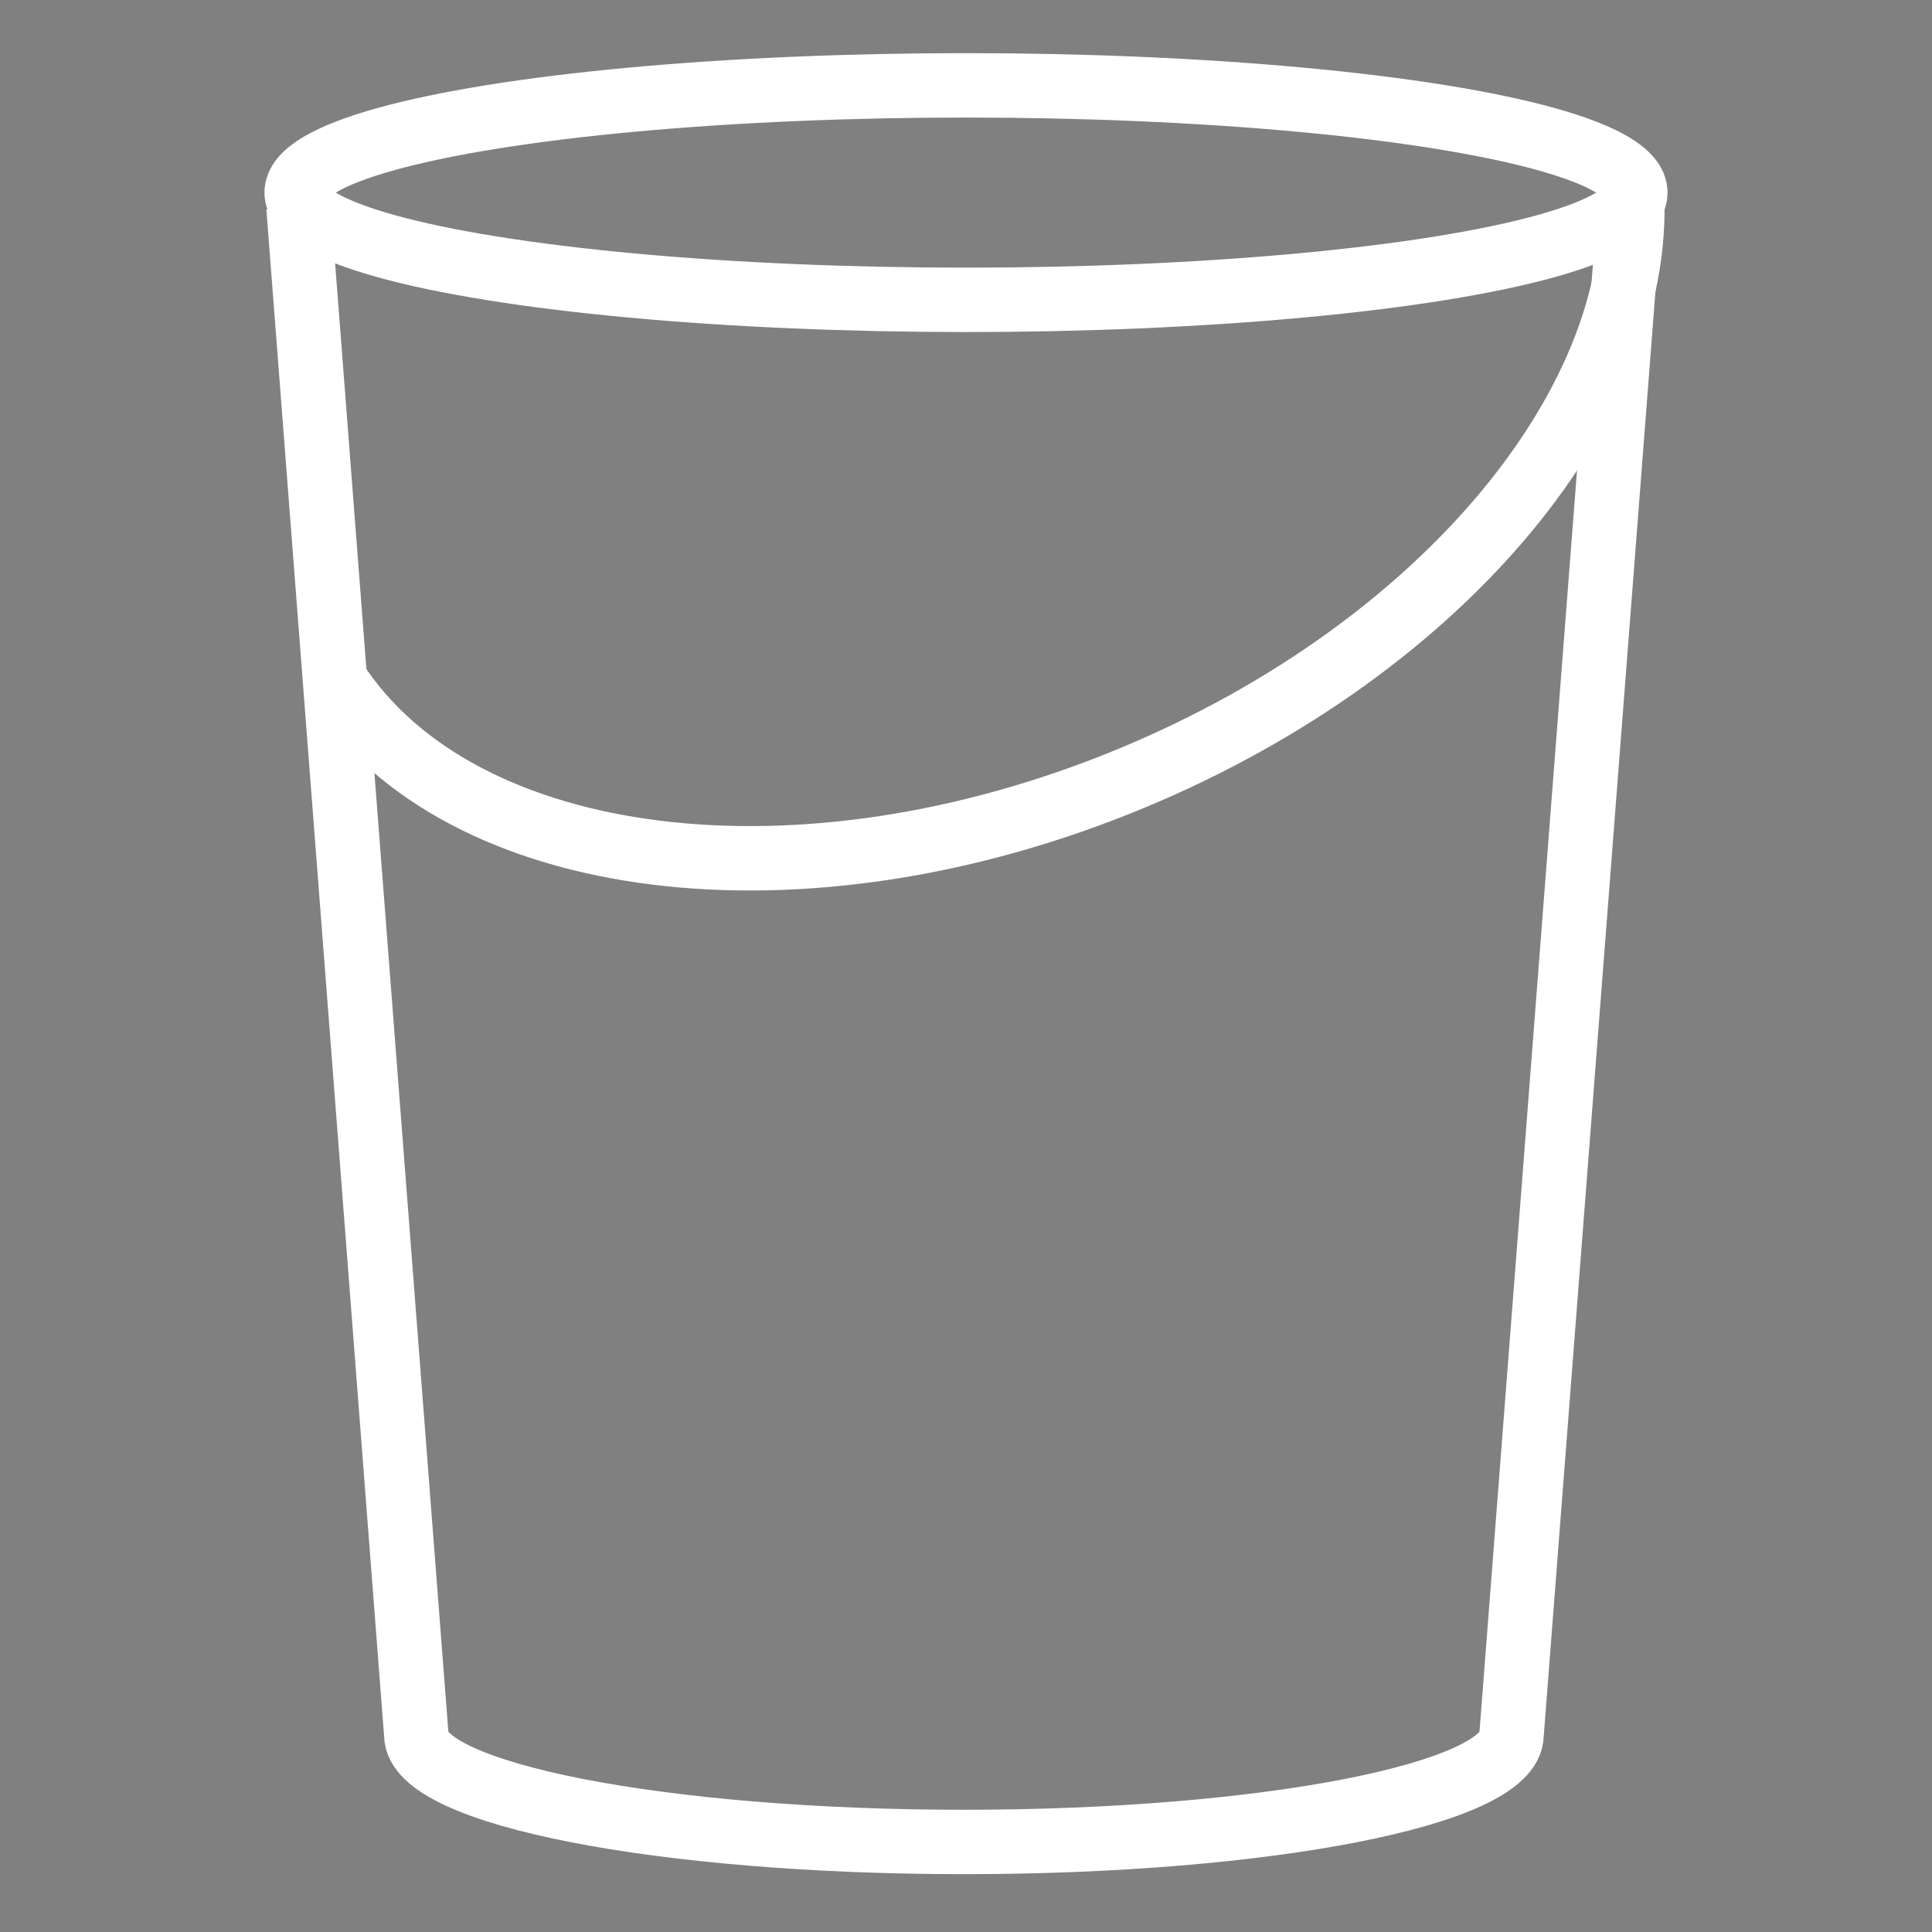
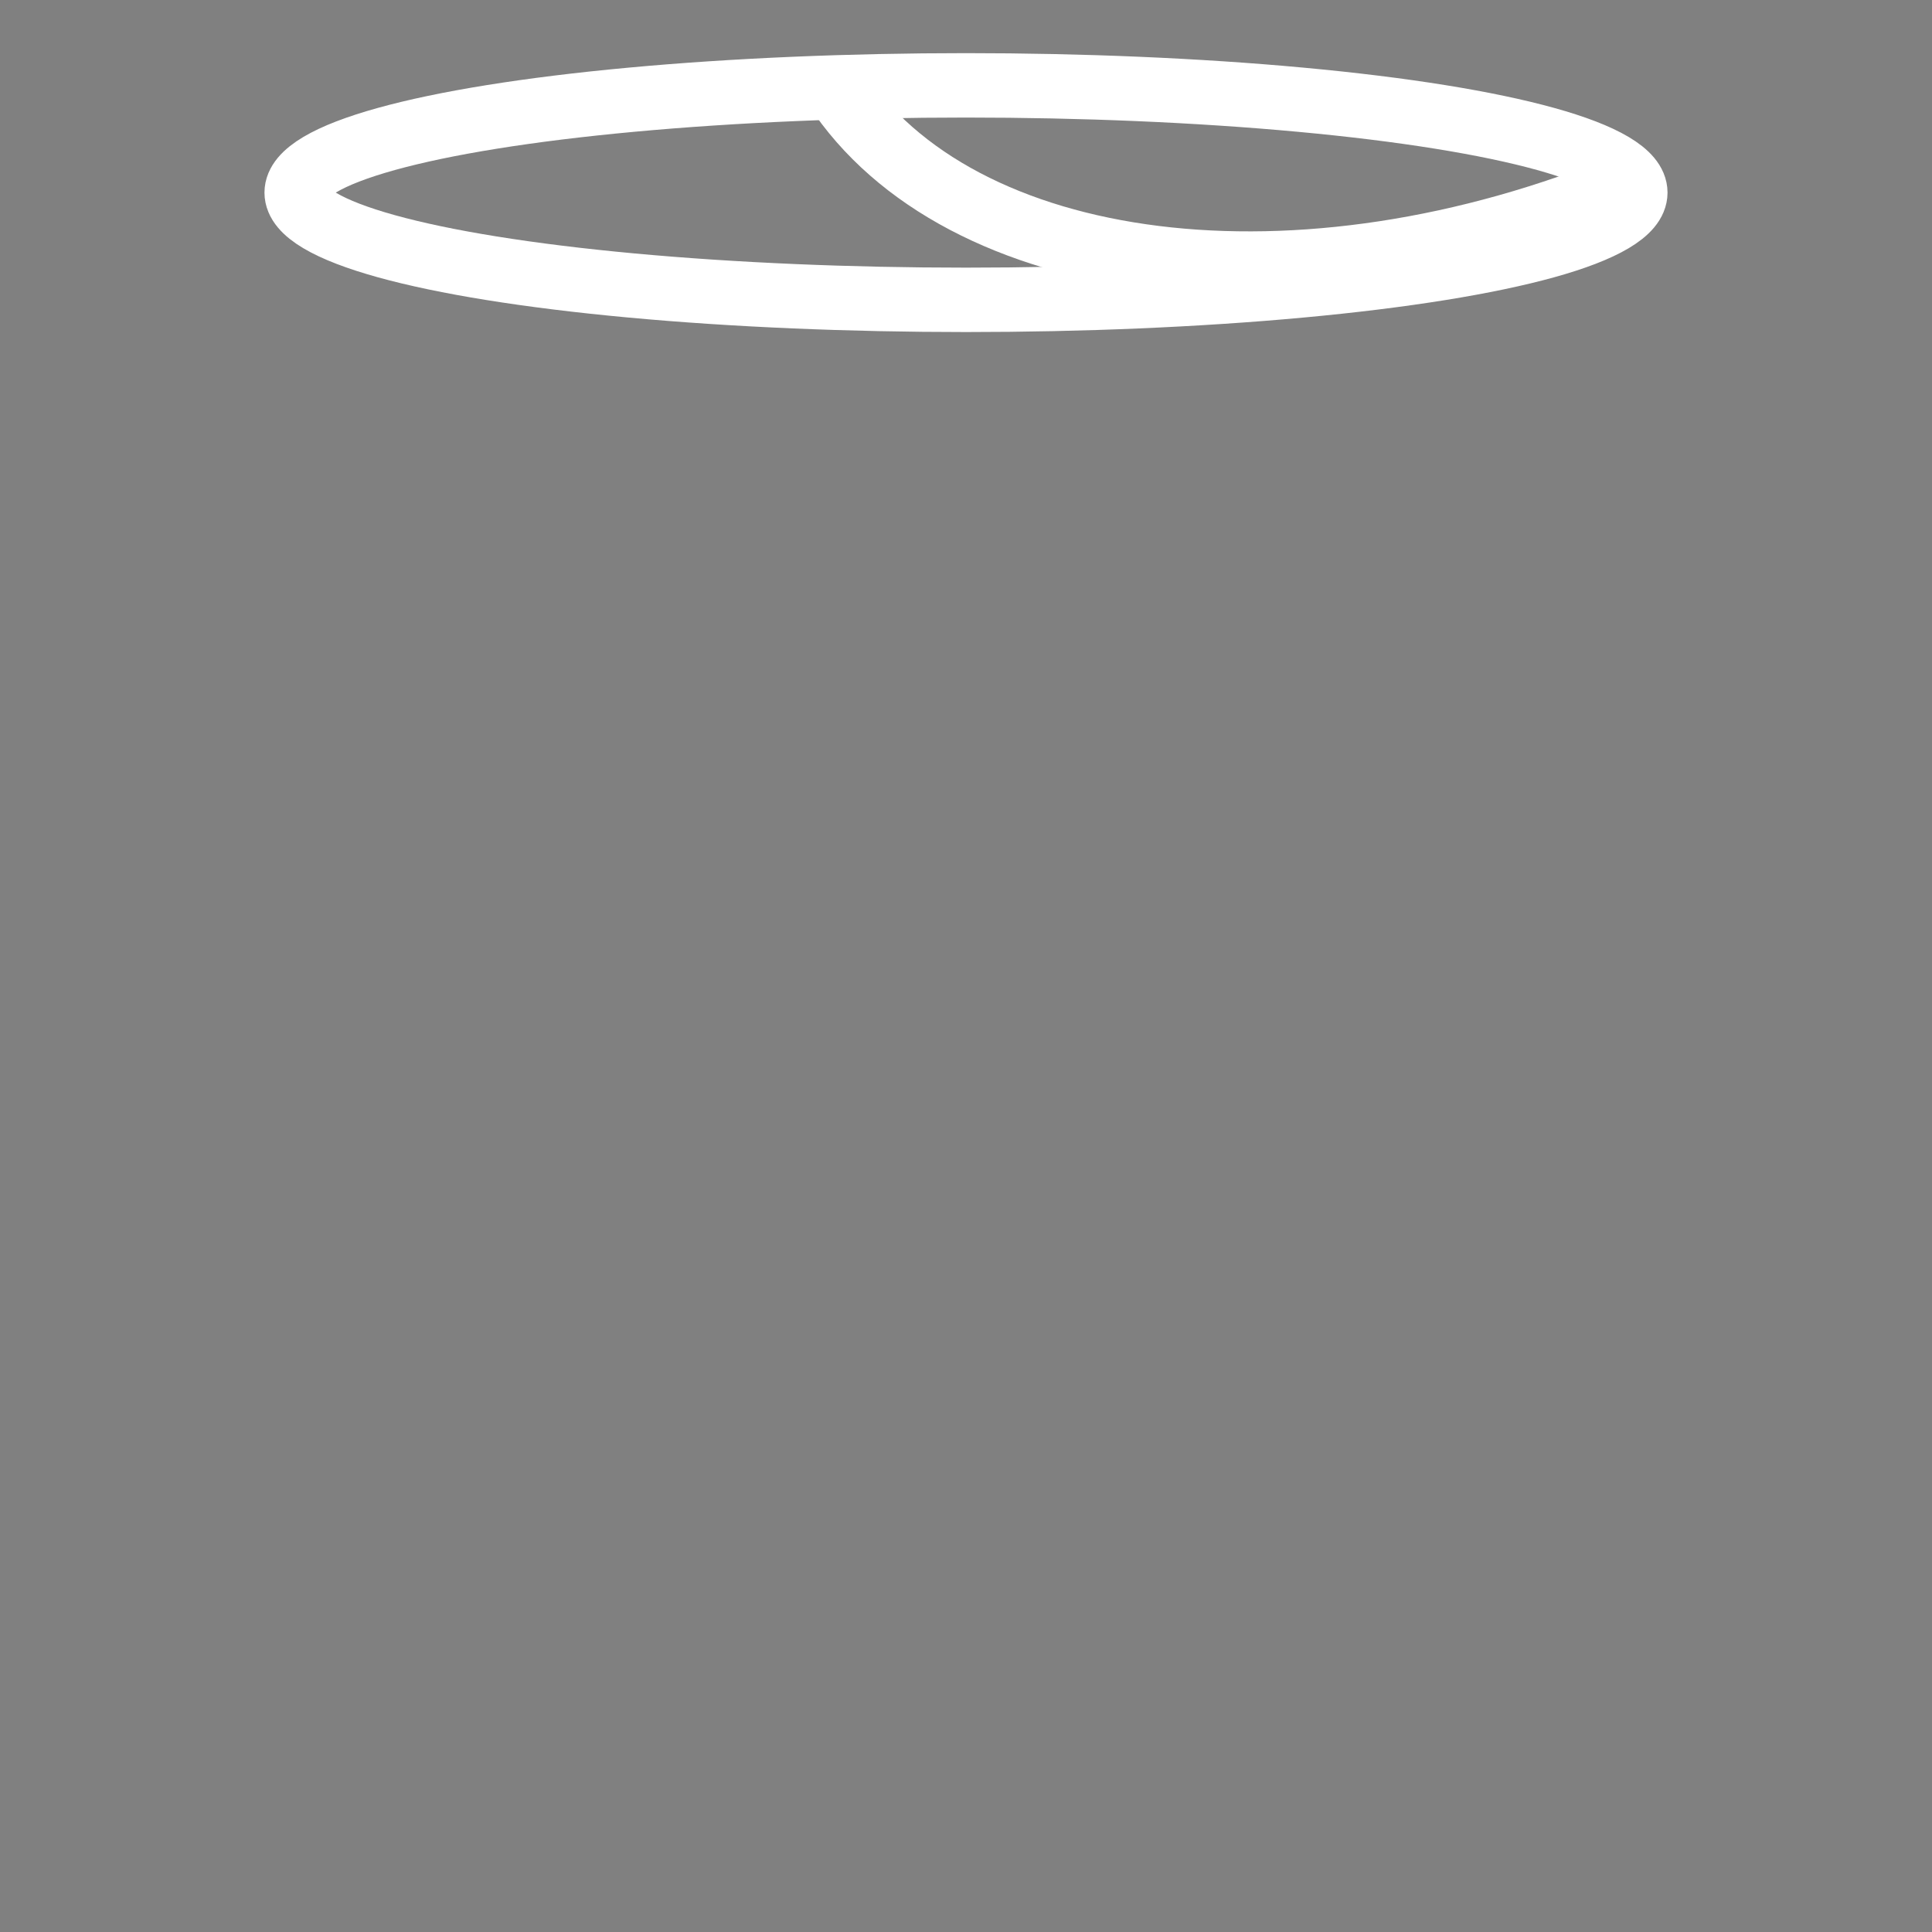
<svg xmlns="http://www.w3.org/2000/svg" version="1.1" id="Layer_1" x="0px" y="0px" width="45px" height="45px" viewBox="0 0 45 45" enable-background="new 0 0 45 45" xml:space="preserve">
  <rect x="0" y="0" width="45" height="45" fill="#808080" stroke="none" />
  <rect x="-55.744" width="45.001" height="45" />
  <ellipse fill="none" stroke="#FFFFFF" stroke-width="1.5" cx="22.5" cy="4.486" rx="15.59" ry="2.498" />
-   <path fill="none" stroke="#FFFFFF" stroke-width="1.5" d="M37.952,4.903l-2.745,35.502c0,1.379-5.711,2.498-12.755,2.498  c-7.045,0-12.756-1.119-12.756-2.498L6.952,4.82" />
-   <path fill="none" stroke="#FFFFFF" stroke-width="1.5" d="M37.995,4.268c0.416,4.977-4.311,10.813-11.622,13.852  c-7.741,3.218-15.665,2.167-18.544-2.24" />
+   <path fill="none" stroke="#FFFFFF" stroke-width="1.5" d="M37.995,4.268c-7.741,3.218-15.665,2.167-18.544-2.24" />
</svg>